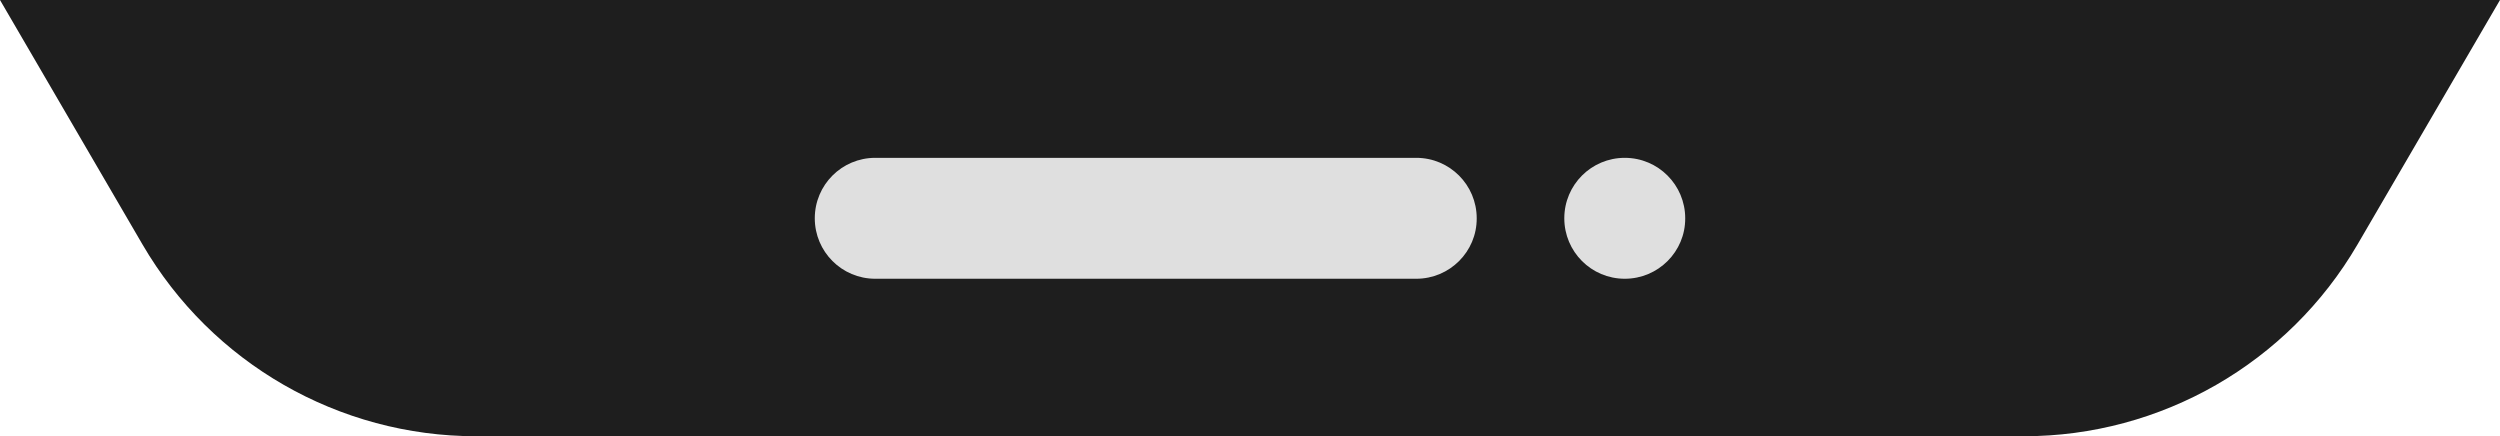
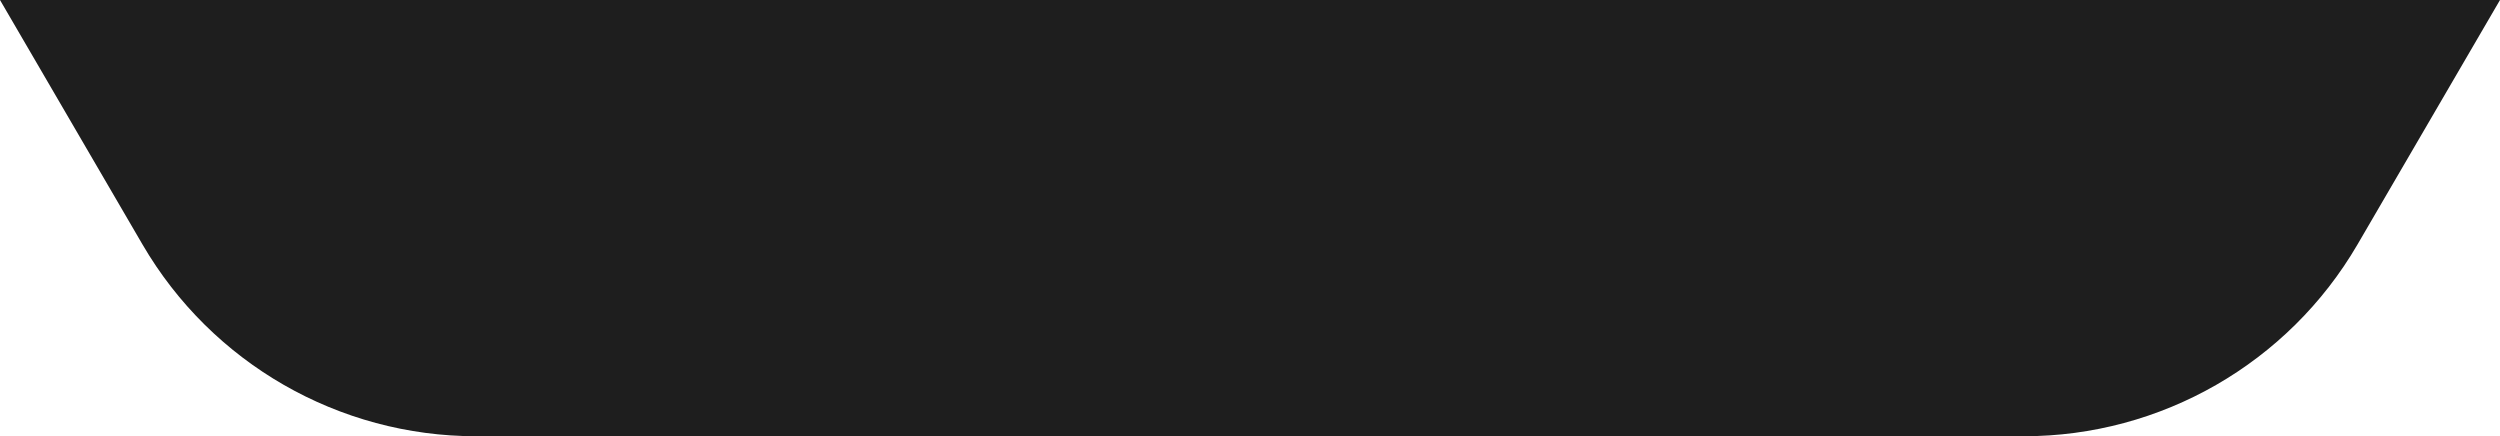
<svg xmlns="http://www.w3.org/2000/svg" version="1.1" id="Layer_1" x="0px" y="0px" viewBox="0 0 145.56 25.41" style="enable-background:new 0 0 145.56 25.41;" xml:space="preserve">
  <style type="text/css">
	.st0{fill:#1E1E1E;}
	.st1{fill:#DFDFDF;}
</style>
  <path class="st0" d="M72.78,0H0l8.3,14.24c4.03,6.91,11.43,11.16,19.43,11.16h45.05h45.05c8,0,15.4-4.25,19.43-11.16L145.56,0H72.78  z" />
  <g>
-     <path class="st1" d="M82.46,16.23h-31.5c-1.95,0-3.52-1.58-3.52-3.52v0c0-1.95,1.58-3.52,3.52-3.52h31.5   c1.95,0,3.52,1.58,3.52,3.52v0C85.99,14.65,84.41,16.23,82.46,16.23z" />
-     <path class="st1" d="M94.6,16.23L94.6,16.23c-1.95,0-3.52-1.58-3.52-3.52v0c0-1.95,1.58-3.52,3.52-3.52h0   c1.95,0,3.52,1.58,3.52,3.52v0C98.13,14.65,96.55,16.23,94.6,16.23z" />
-   </g>
+     </g>
</svg>